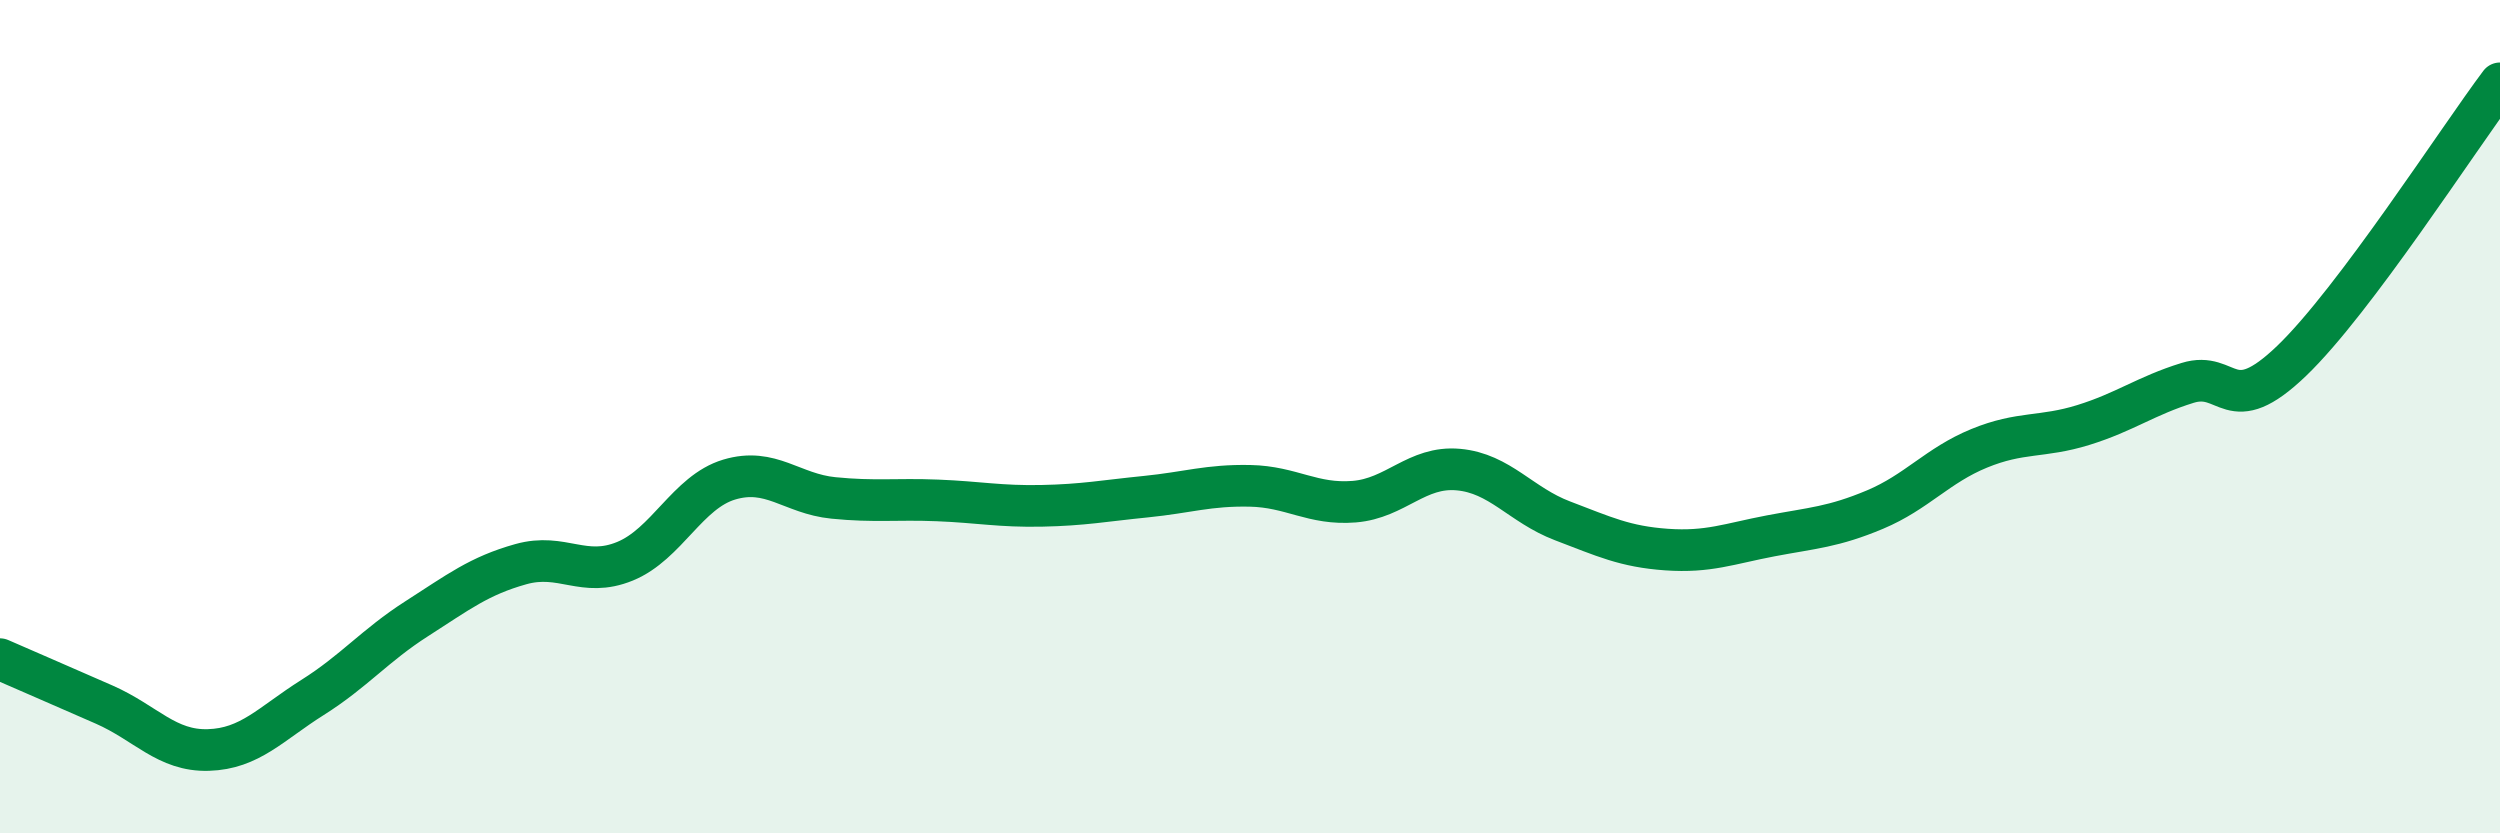
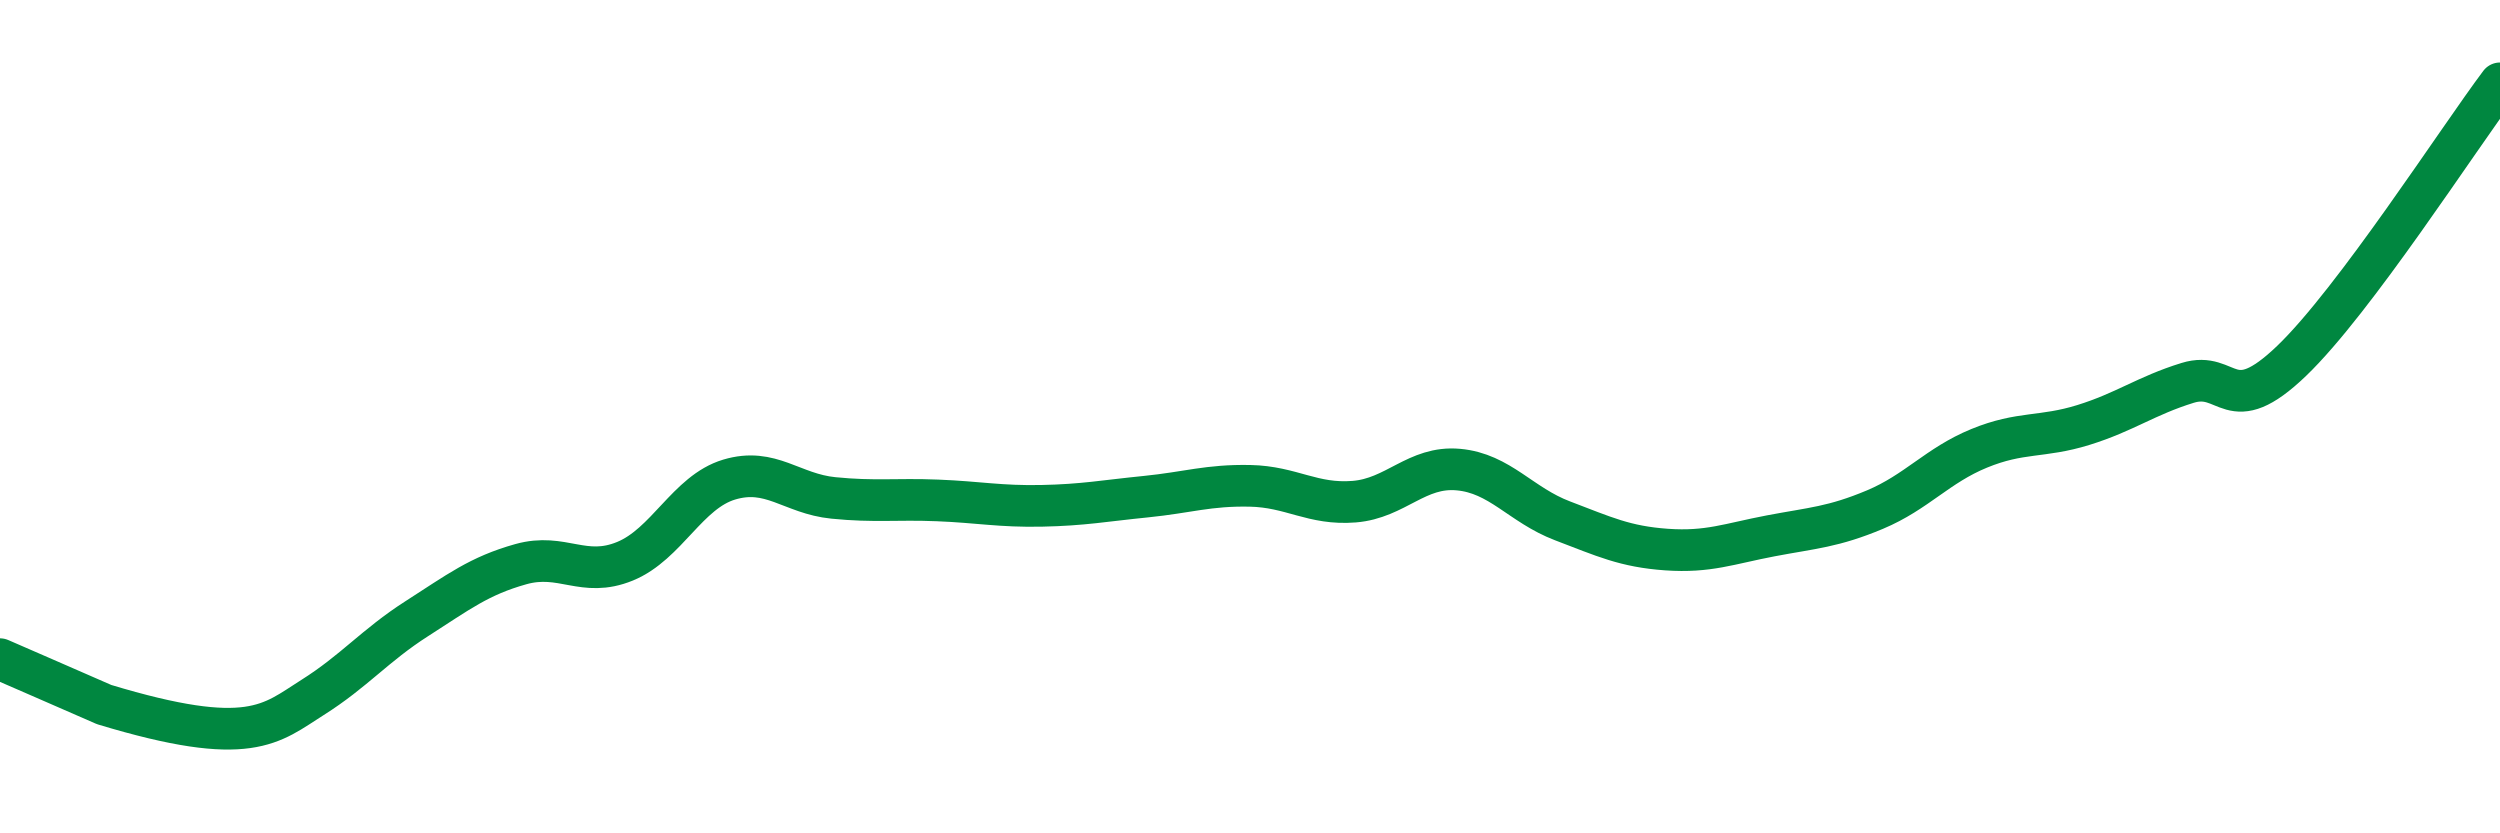
<svg xmlns="http://www.w3.org/2000/svg" width="60" height="20" viewBox="0 0 60 20">
-   <path d="M 0,15.82 C 0.5,16.04 1.5,16.47 2.5,16.91 C 3.5,17.35 4,18.03 5,18 C 6,17.97 6.5,17.37 7.5,16.74 C 8.5,16.11 9,15.49 10,14.85 C 11,14.21 11.5,13.82 12.5,13.54 C 13.5,13.26 14,13.88 15,13.47 C 16,13.06 16.5,11.81 17.5,11.51 C 18.5,11.21 19,11.85 20,11.95 C 21,12.05 21.5,11.97 22.5,12.01 C 23.5,12.05 24,12.16 25,12.14 C 26,12.12 26.5,12.02 27.5,11.92 C 28.5,11.82 29,11.64 30,11.66 C 31,11.68 31.5,12.12 32.5,12.04 C 33.5,11.96 34,11.18 35,11.27 C 36,11.36 36.5,12.12 37.5,12.5 C 38.5,12.88 39,13.12 40,13.19 C 41,13.26 41.5,13.05 42.5,12.86 C 43.5,12.67 44,12.65 45,12.23 C 46,11.81 46.5,11.17 47.5,10.76 C 48.5,10.35 49,10.51 50,10.2 C 51,9.89 51.5,9.5 52.5,9.19 C 53.5,8.88 53.5,10.1 55,8.66 C 56.5,7.22 59,3.33 60,2L60 20L0 20Z" fill="#008740" opacity="0.1" stroke-linecap="round" stroke-linejoin="round" />
-   <path d="M 0,15.82 C 0.5,16.04 1.5,16.47 2.5,16.91 C 3.5,17.35 4,18.03 5,18 C 6,17.97 6.5,17.37 7.5,16.74 C 8.5,16.11 9,15.49 10,14.85 C 11,14.21 11.5,13.82 12.5,13.54 C 13.5,13.26 14,13.88 15,13.47 C 16,13.06 16.5,11.81 17.5,11.51 C 18.5,11.21 19,11.85 20,11.95 C 21,12.05 21.5,11.97 22.5,12.01 C 23.5,12.05 24,12.16 25,12.14 C 26,12.12 26.5,12.02 27.5,11.92 C 28.5,11.82 29,11.64 30,11.66 C 31,11.68 31.5,12.12 32.5,12.04 C 33.5,11.96 34,11.18 35,11.27 C 36,11.36 36.5,12.12 37.5,12.5 C 38.5,12.88 39,13.12 40,13.19 C 41,13.26 41.5,13.05 42.5,12.86 C 43.5,12.67 44,12.65 45,12.23 C 46,11.81 46.5,11.17 47.5,10.76 C 48.5,10.35 49,10.51 50,10.2 C 51,9.89 51.5,9.5 52.5,9.19 C 53.5,8.88 53.5,10.1 55,8.66 C 56.5,7.22 59,3.33 60,2" stroke="#008740" stroke-width="1" fill="none" stroke-linecap="round" stroke-linejoin="round" />
+   <path d="M 0,15.82 C 0.5,16.04 1.5,16.47 2.5,16.91 C 6,17.97 6.5,17.37 7.5,16.74 C 8.5,16.11 9,15.49 10,14.85 C 11,14.21 11.5,13.82 12.5,13.54 C 13.5,13.26 14,13.88 15,13.47 C 16,13.06 16.5,11.81 17.5,11.51 C 18.5,11.21 19,11.85 20,11.95 C 21,12.05 21.5,11.97 22.5,12.01 C 23.5,12.05 24,12.16 25,12.14 C 26,12.12 26.5,12.02 27.5,11.92 C 28.5,11.82 29,11.64 30,11.66 C 31,11.68 31.5,12.12 32.5,12.04 C 33.5,11.96 34,11.18 35,11.27 C 36,11.36 36.5,12.12 37.5,12.5 C 38.5,12.88 39,13.12 40,13.19 C 41,13.26 41.5,13.05 42.5,12.86 C 43.5,12.67 44,12.65 45,12.23 C 46,11.81 46.5,11.17 47.5,10.76 C 48.5,10.35 49,10.51 50,10.2 C 51,9.89 51.5,9.5 52.5,9.19 C 53.5,8.88 53.5,10.1 55,8.66 C 56.5,7.22 59,3.33 60,2" stroke="#008740" stroke-width="1" fill="none" stroke-linecap="round" stroke-linejoin="round" />
</svg>